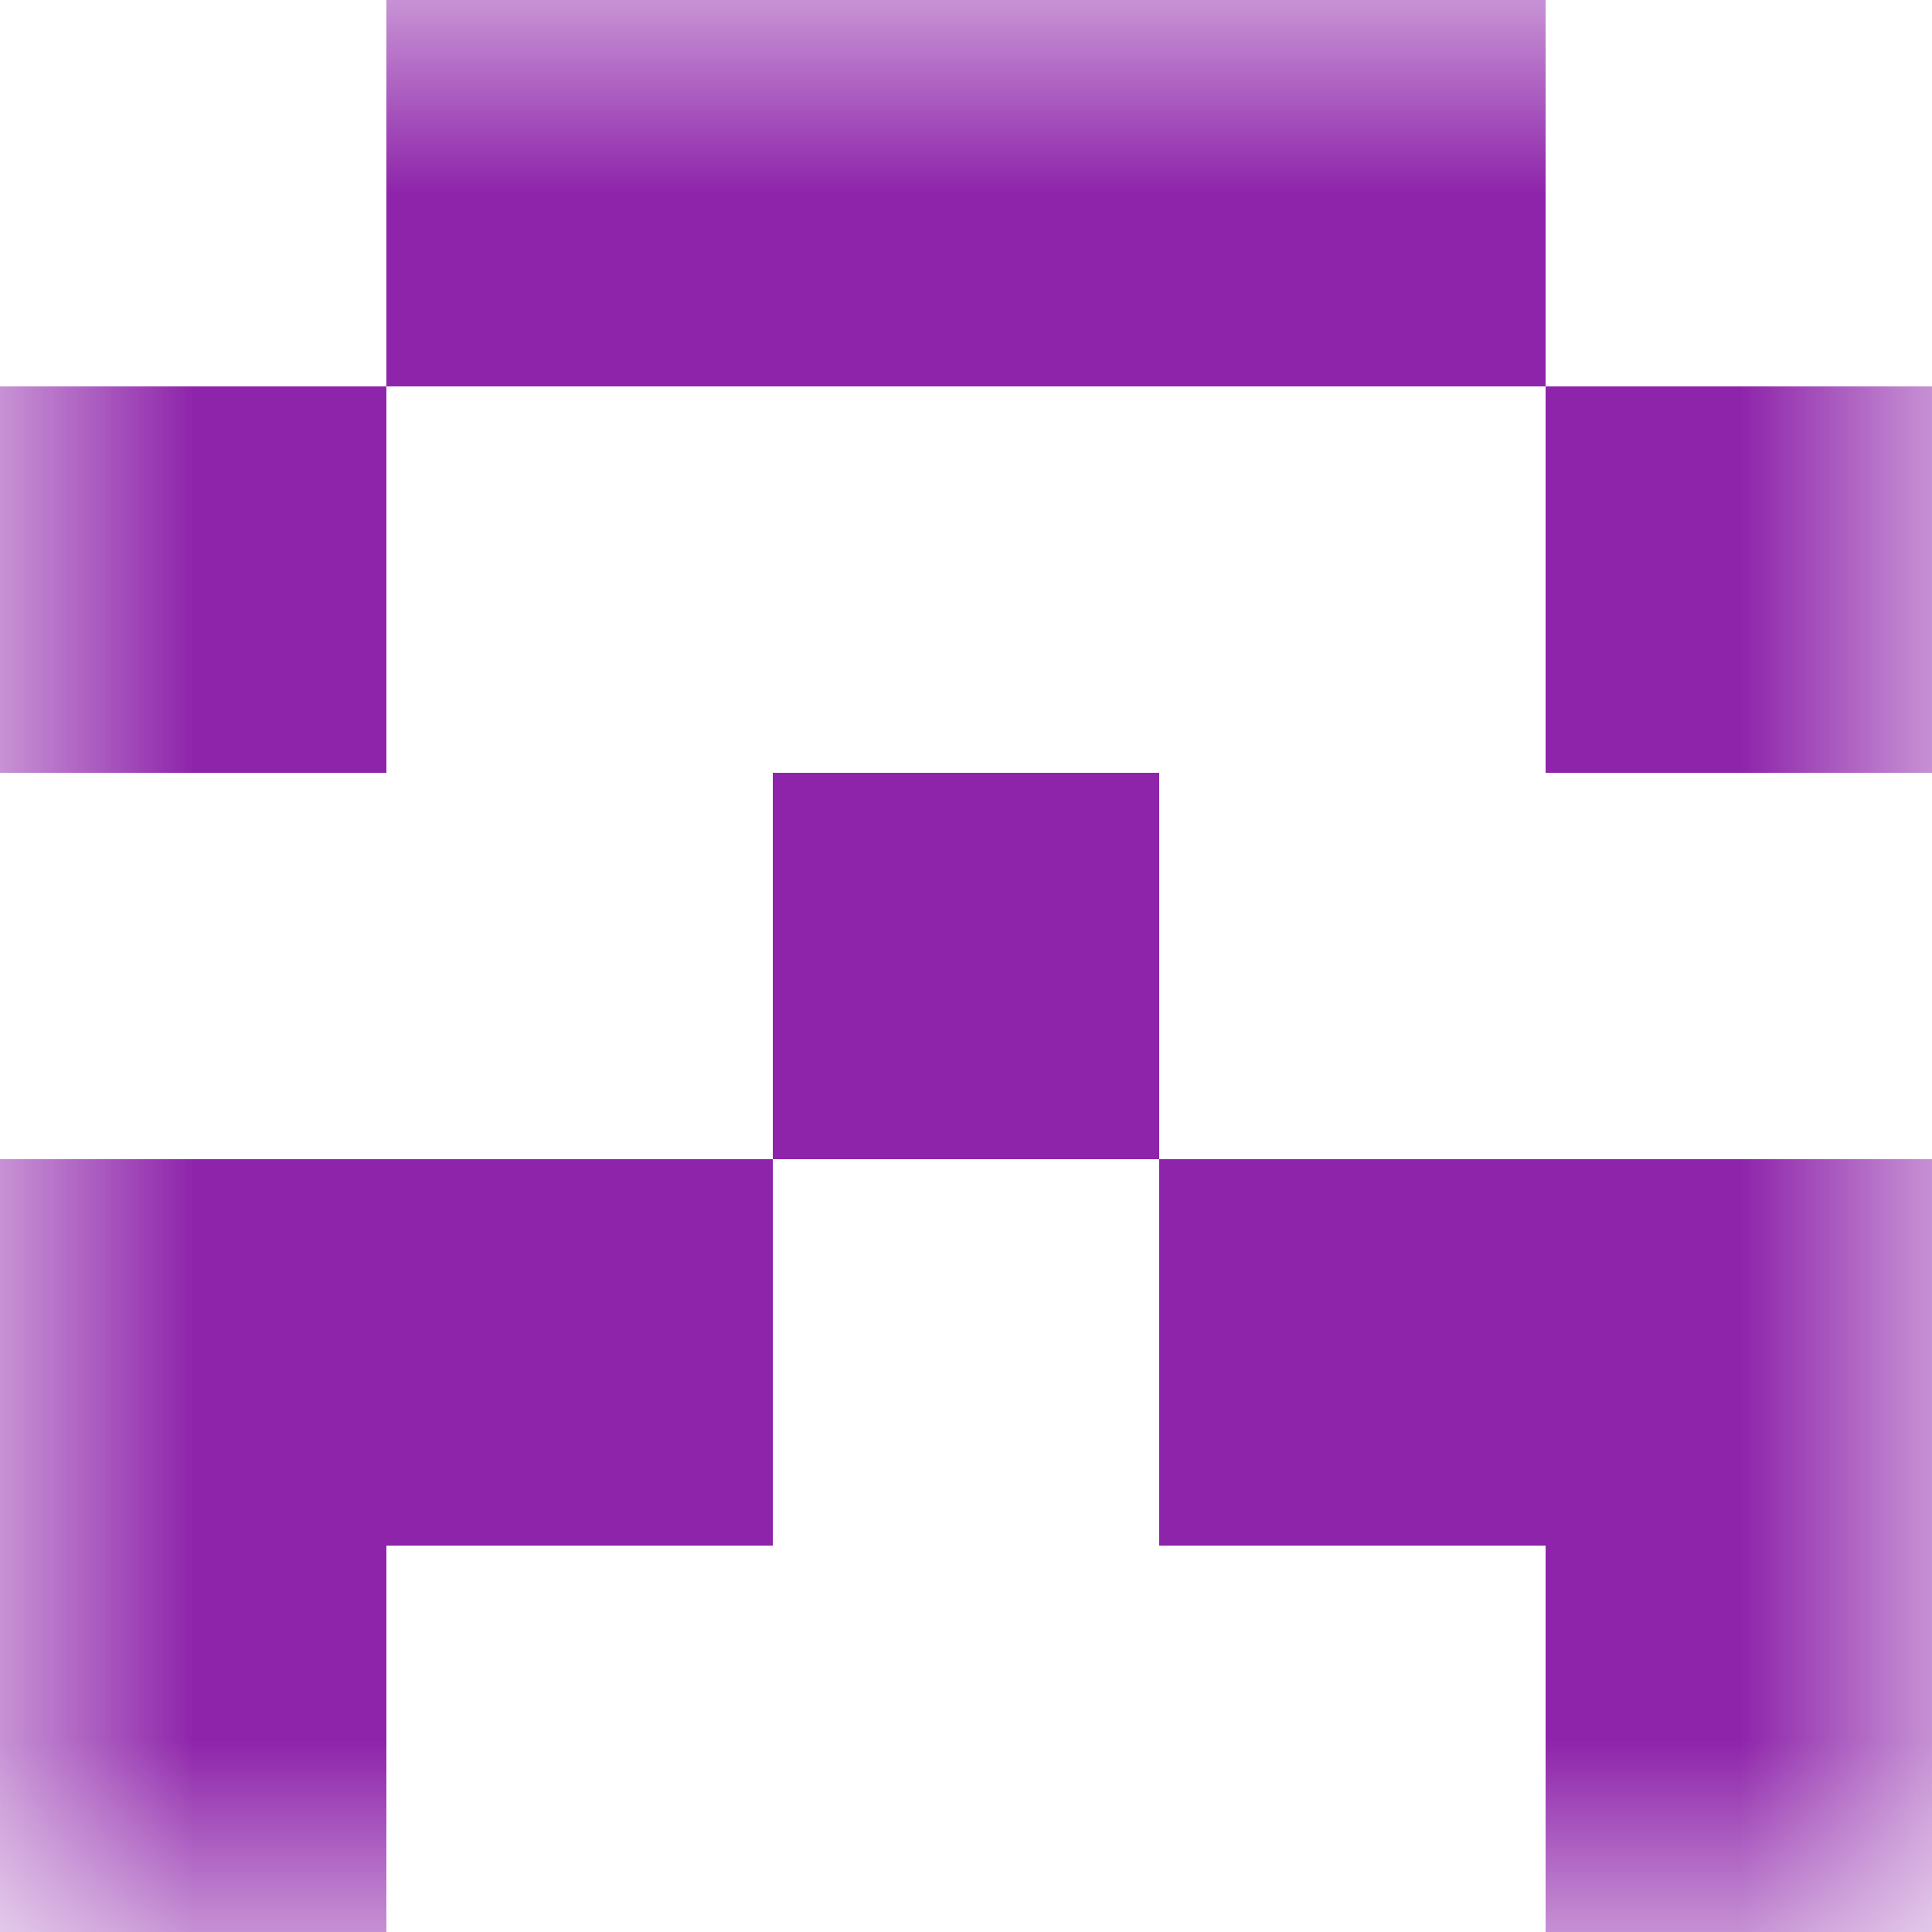
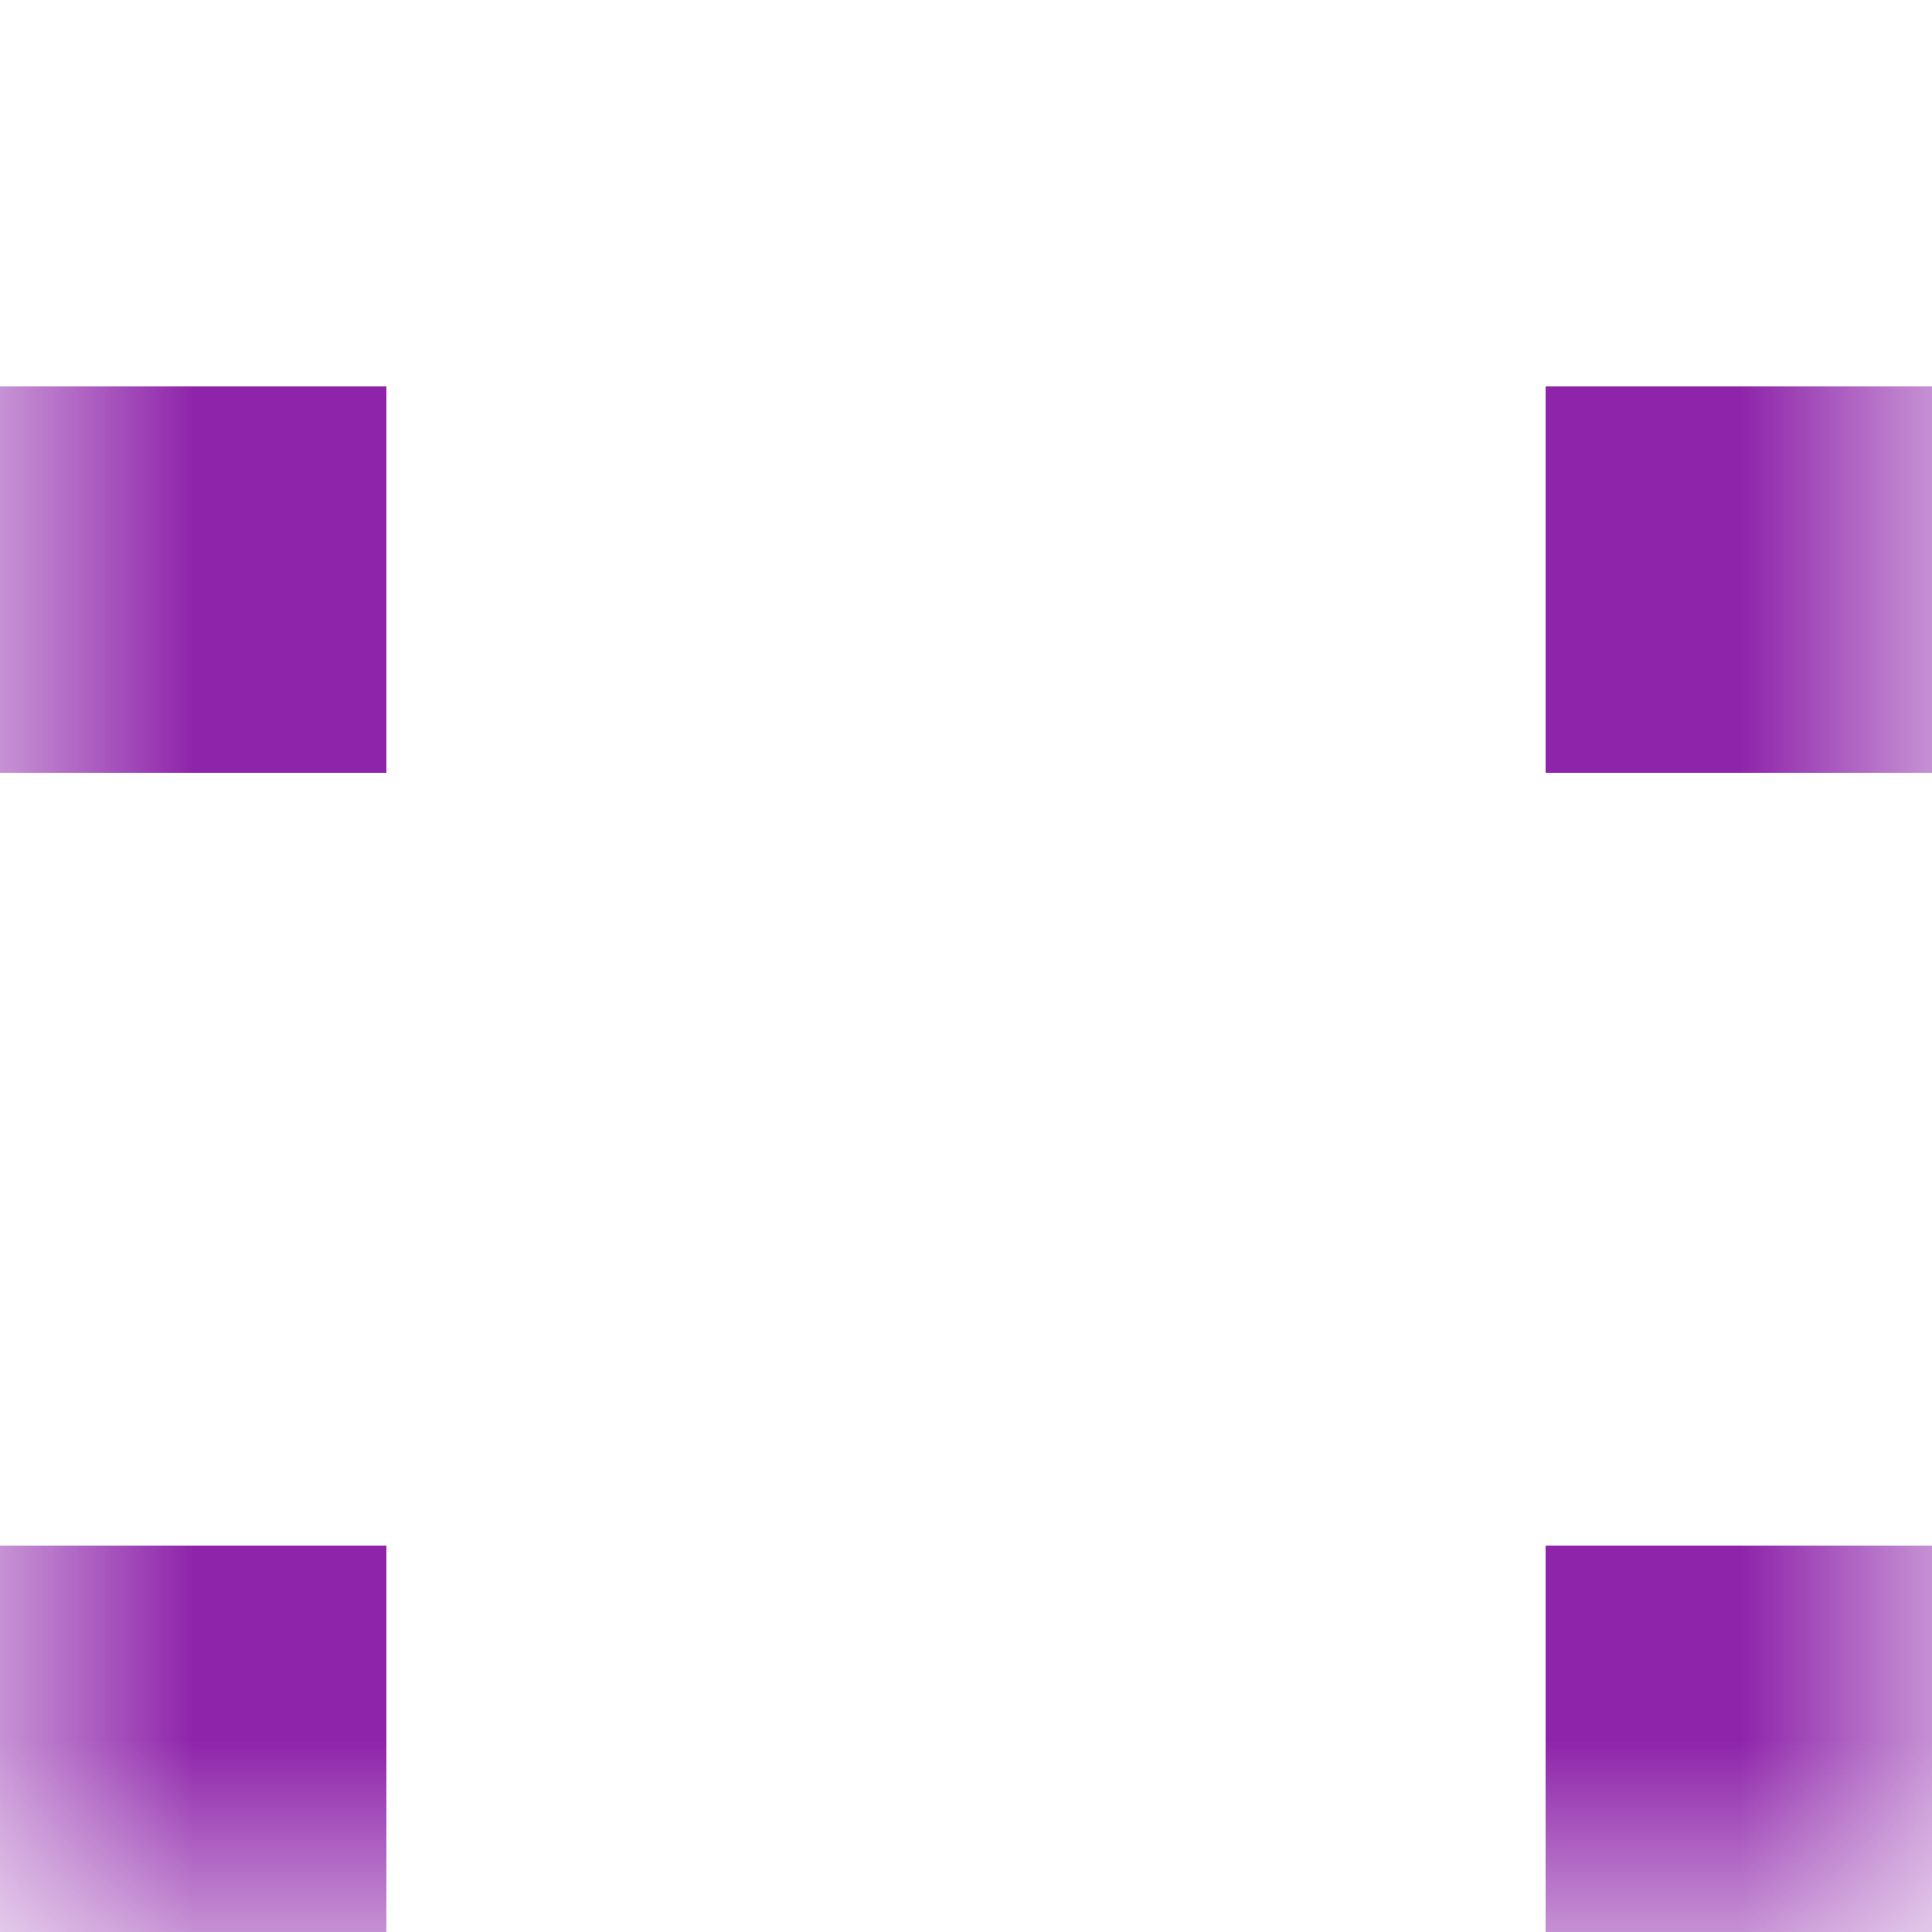
<svg xmlns="http://www.w3.org/2000/svg" viewBox="0 0 5 5" fill="none" shape-rendering="crispEdges">
  <mask id="viewboxMask">
    <rect width="5" height="5" rx="0" ry="0" x="0" y="0" fill="#fff" />
  </mask>
  <g mask="url(#viewboxMask)">
-     <path fill="#8e24aa" d="M1 0h3v1H1z" />
    <path d="M1 1H0v1h1V1ZM5 1H4v1h1V1Z" fill="#8e24aa" />
-     <path fill="#8e24aa" d="M2 2h1v1H2z" />
-     <path d="M2 3H0v1h2V3ZM5 3H3v1h2V3Z" fill="#8e24aa" />
    <path d="M1 4H0v1h1V4ZM5 4H4v1h1V4Z" fill="#8e24aa" />
  </g>
</svg>